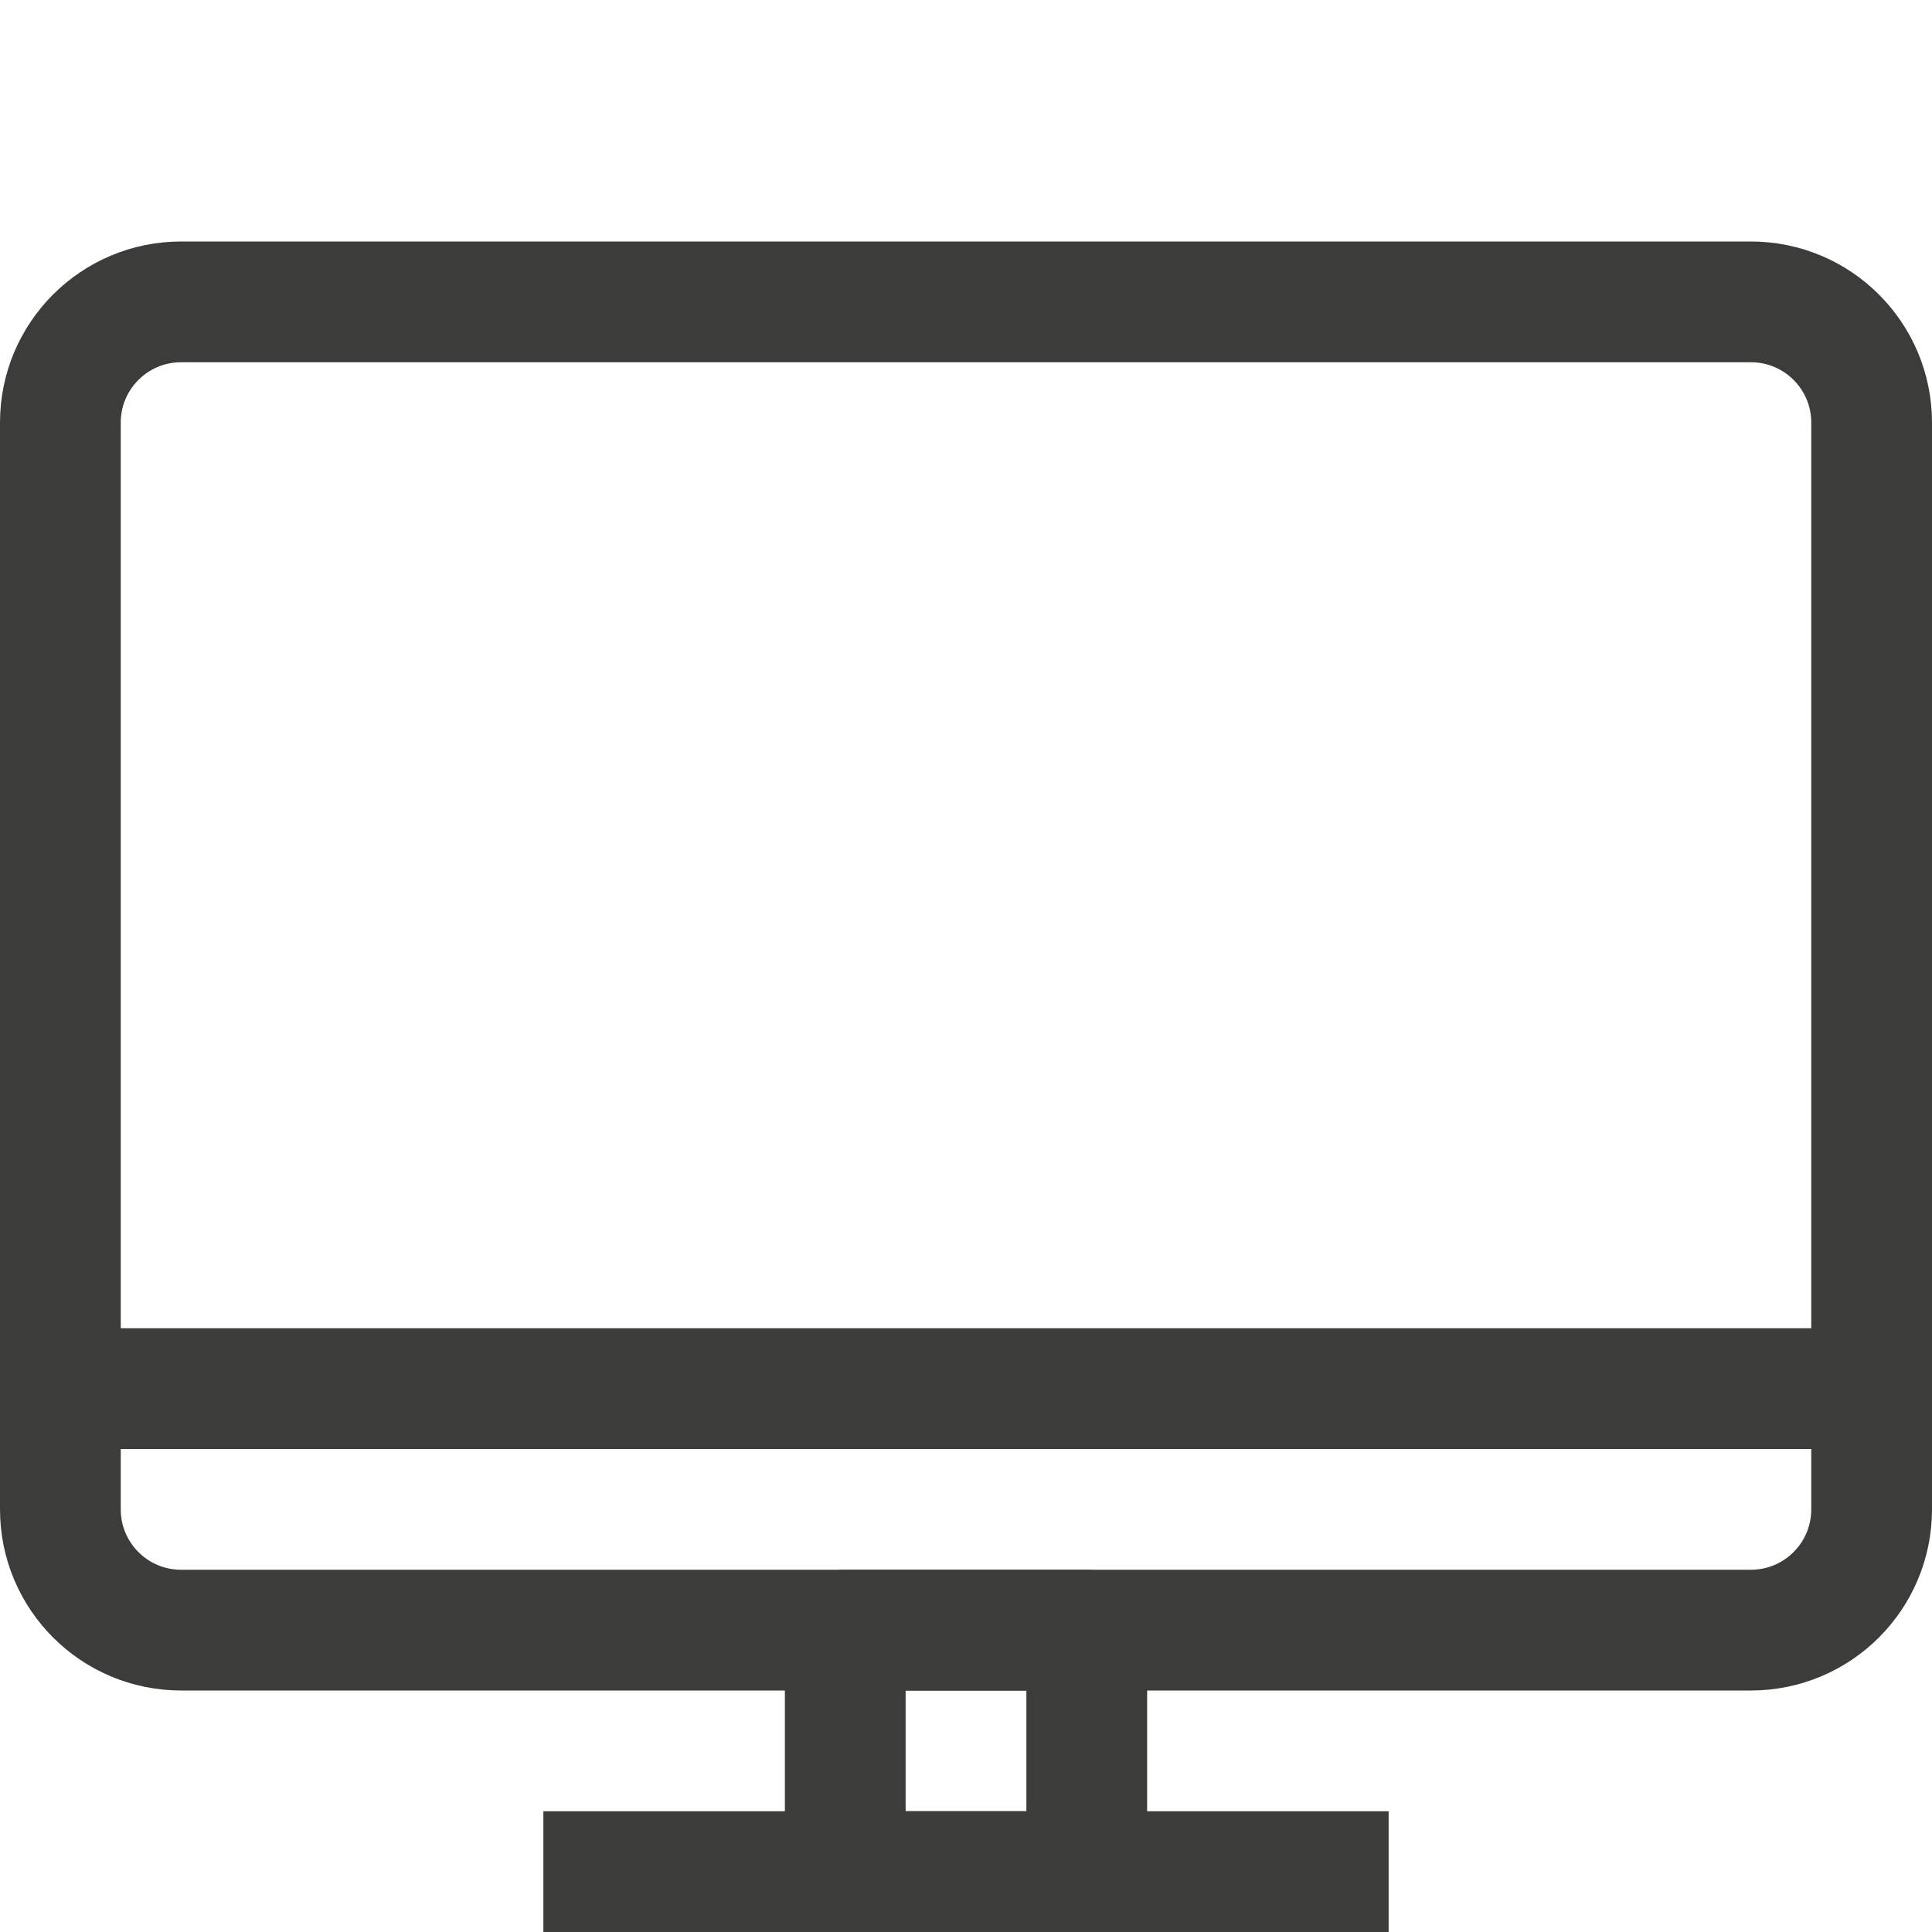
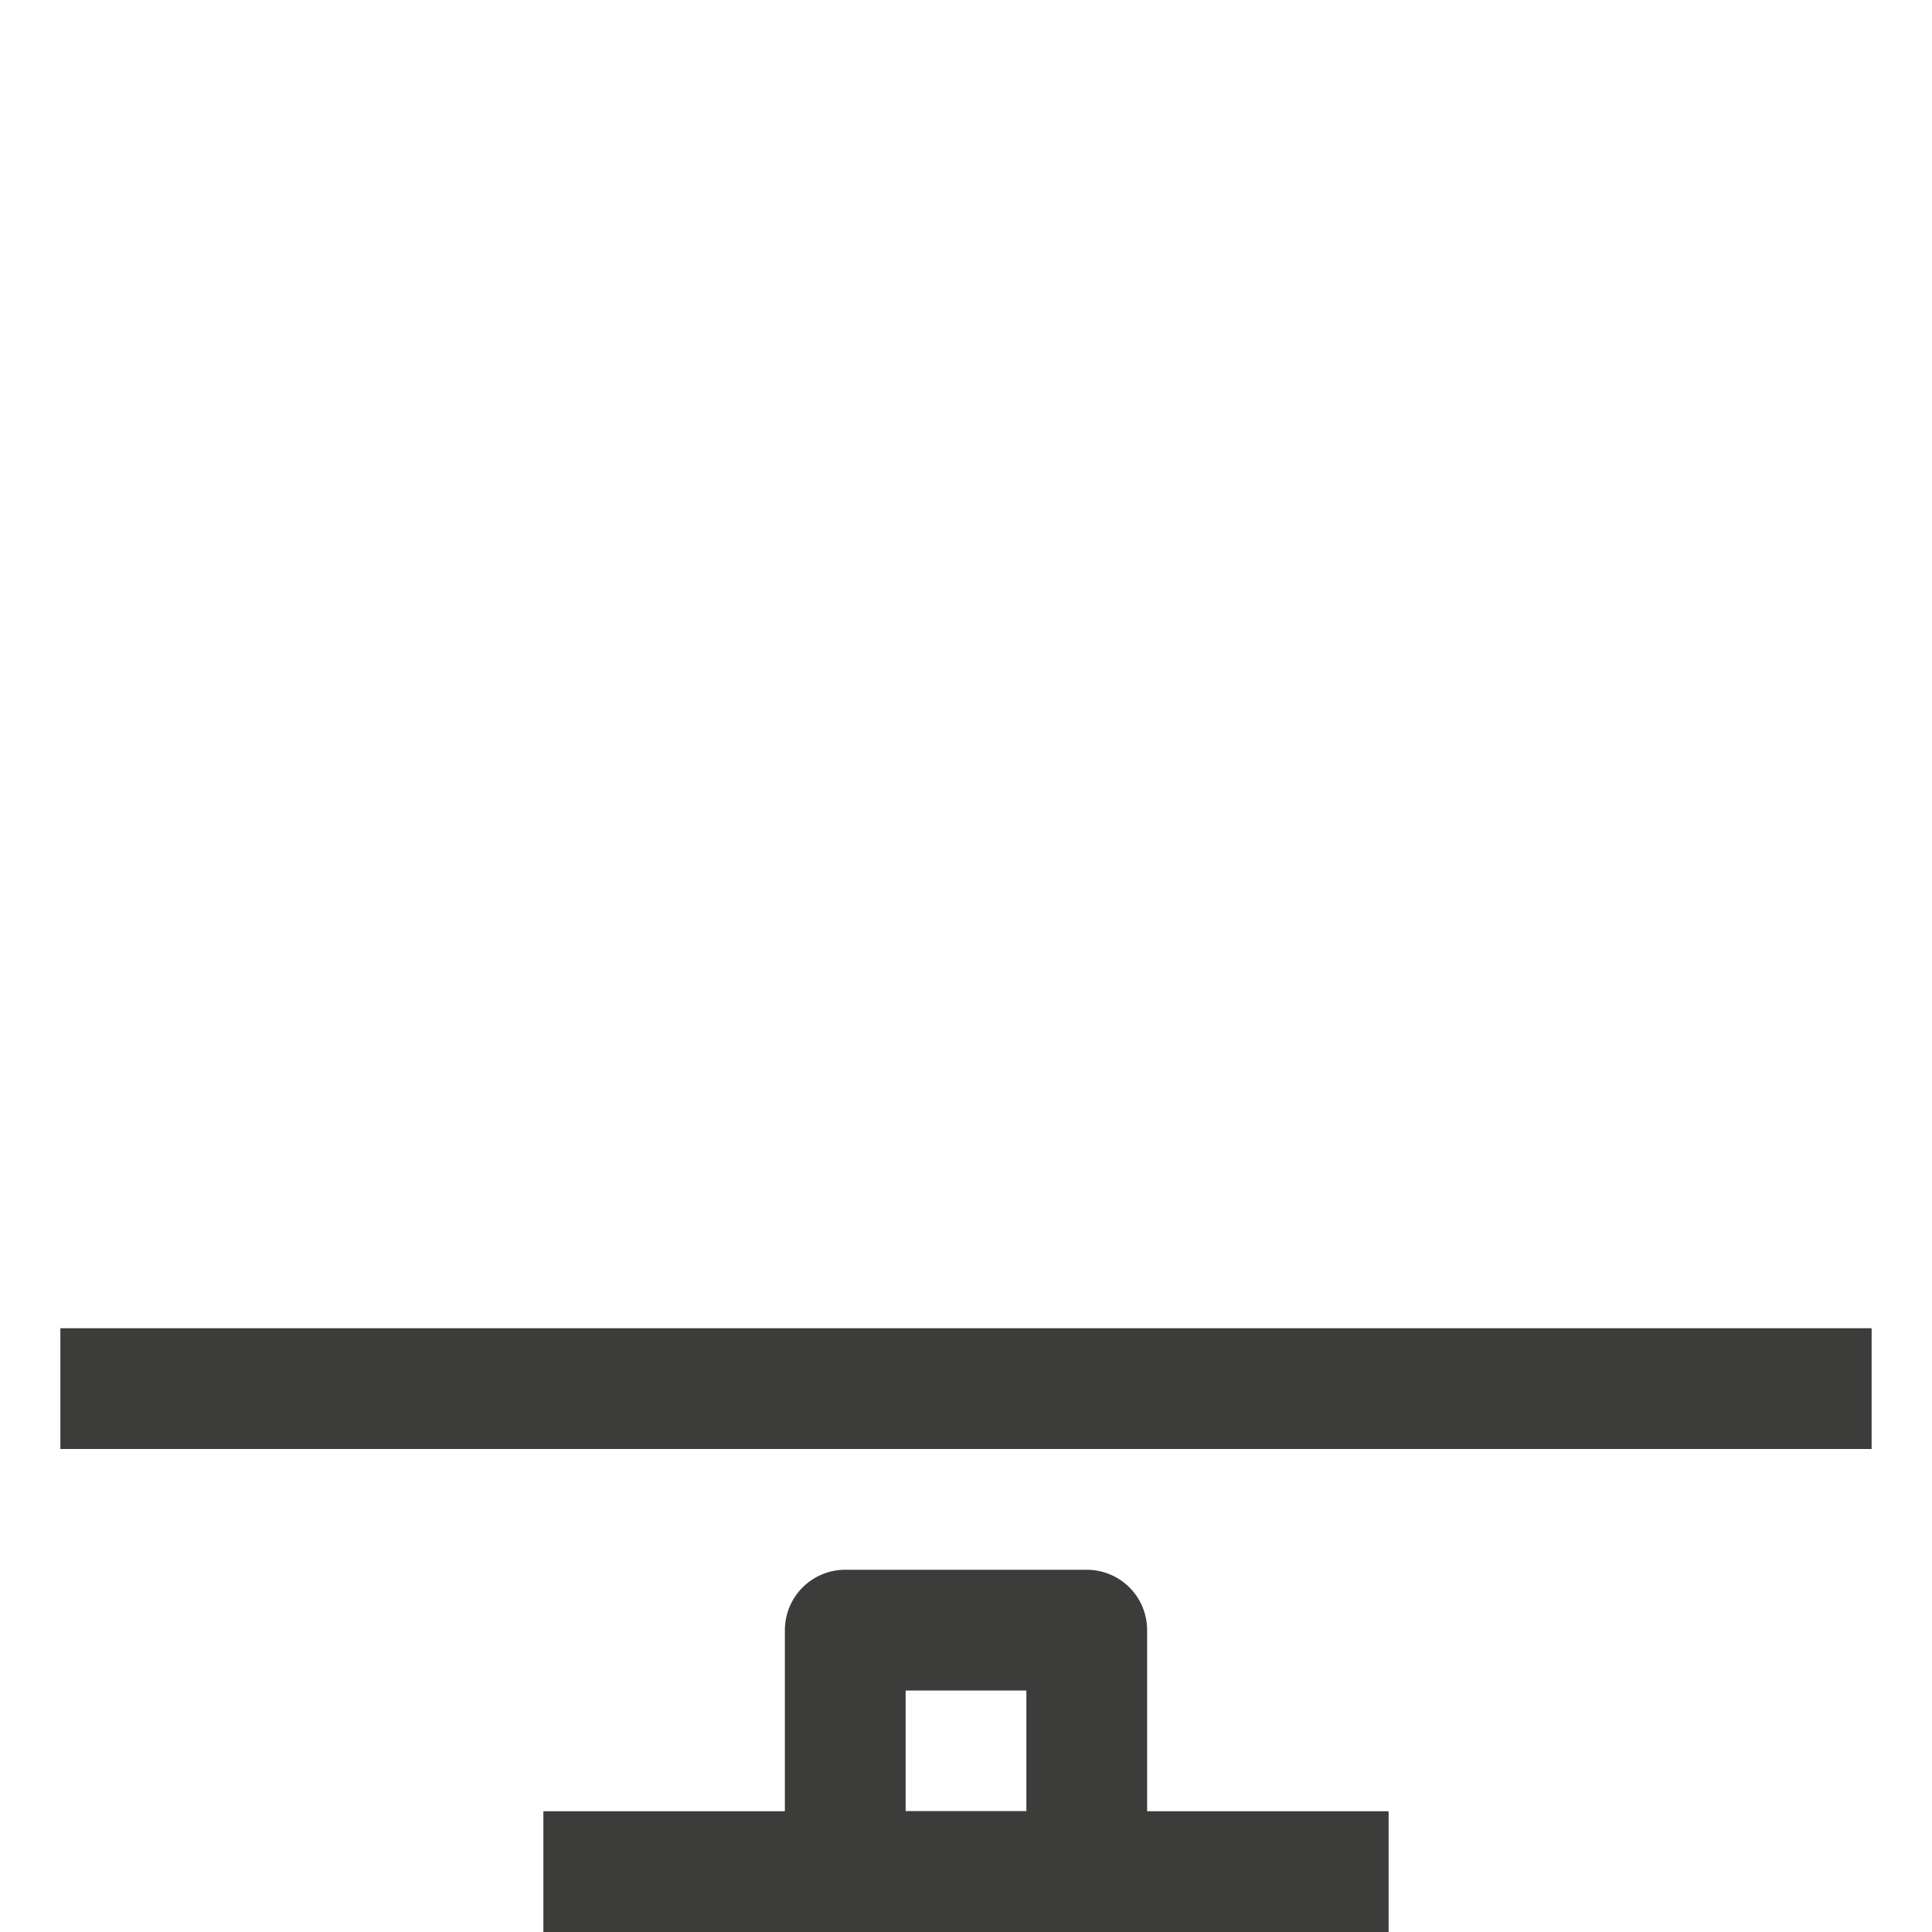
<svg xmlns="http://www.w3.org/2000/svg" enable-background="new 0 0 32 32" id="Stock_cut" version="1.1" viewBox="0 0 32 32" xml:space="preserve">
  <desc />
  <g>
-     <path d="M29,27H3   c-1.105,0-2-0.895-2-2V7c0-1.105,0.895-2,2-2h26c1.105,0,2,0.895,2,2v18C31,26.105,30.105,27,29,27z" fill="none" stroke="#3c3c3b" stroke-linejoin="round" stroke-miterlimit="10" stroke-width="2px" stroke-linecap="butt" original-stroke="#000000" />
    <rect fill="none" height="4" stroke="#3c3c3b" stroke-linejoin="round" stroke-miterlimit="10" stroke-width="2px" width="4" x="14" y="27" stroke-linecap="butt" original-stroke="#000000" />
    <line fill="none" stroke="#3c3c3b" stroke-linejoin="round" stroke-miterlimit="10" stroke-width="2px" x1="31" x2="1" y1="23" y2="23" stroke-linecap="butt" original-stroke="#000000" />
    <line fill="none" stroke="#3c3c3b" stroke-linejoin="round" stroke-miterlimit="10" stroke-width="2px" x1="9" x2="23" y1="31" y2="31" stroke-linecap="butt" original-stroke="#000000" />
  </g>
</svg>